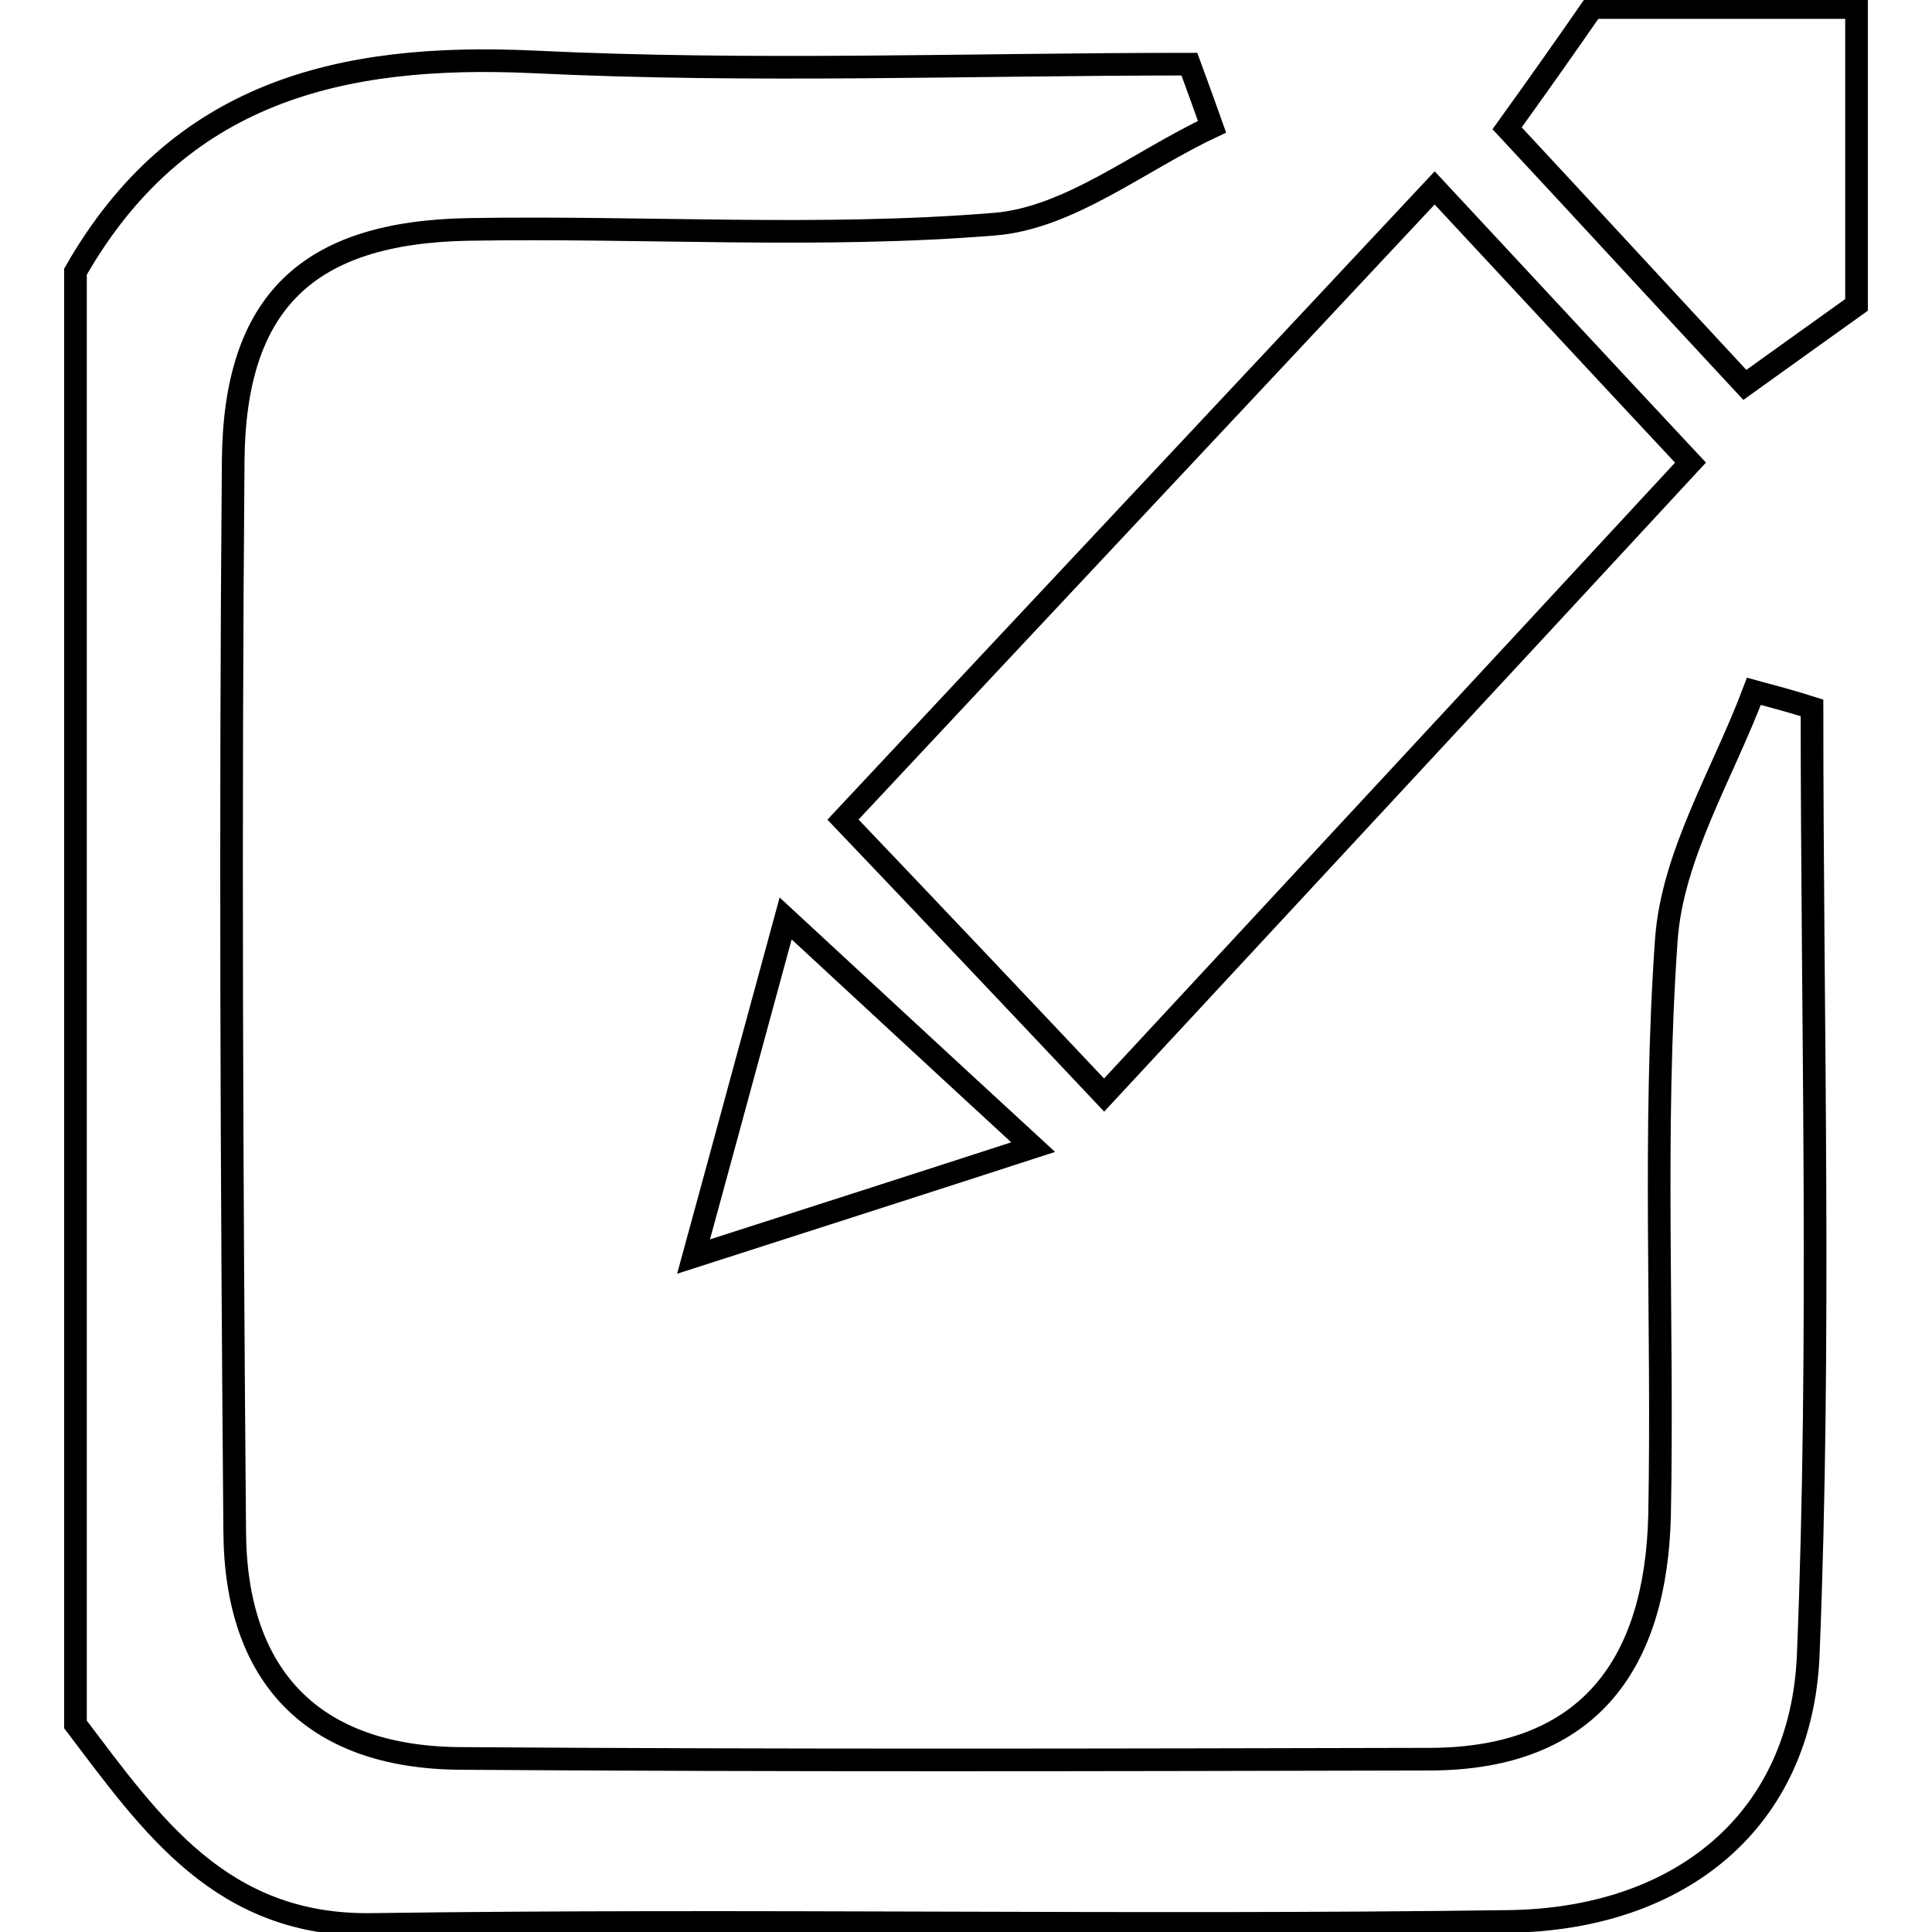
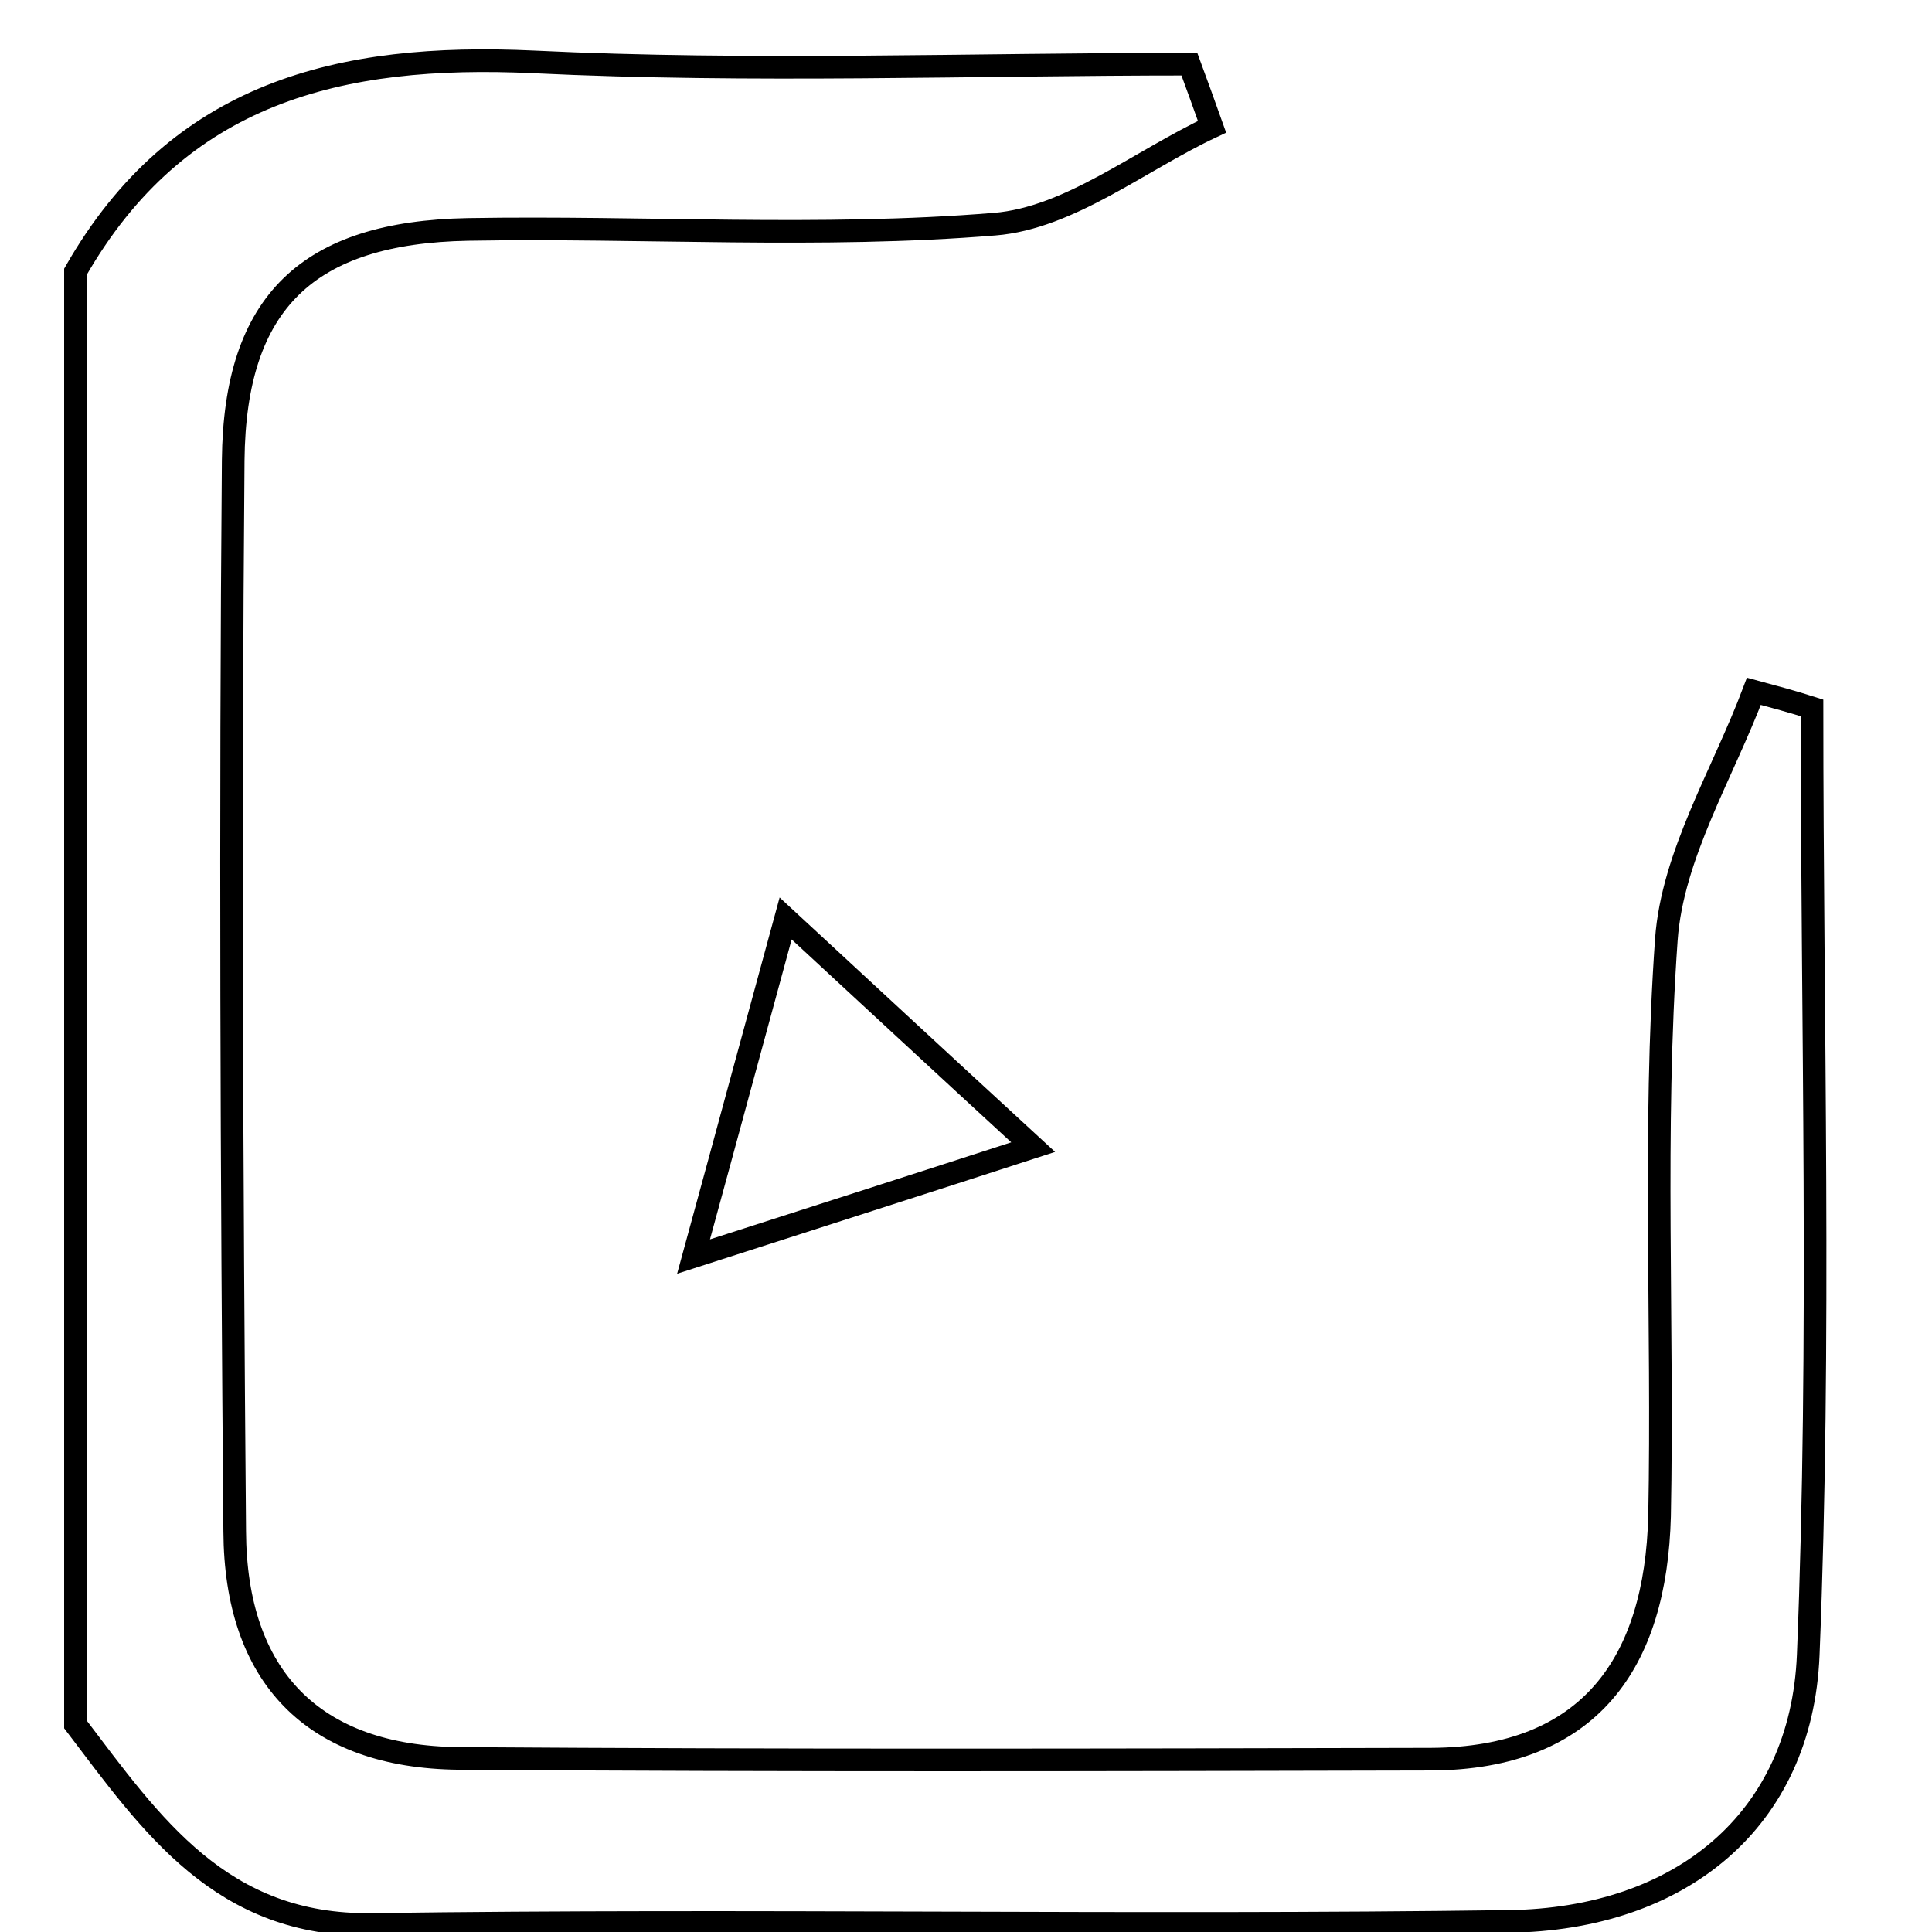
<svg xmlns="http://www.w3.org/2000/svg" version="1.1" x="0px" y="0px" viewBox="0 0 256 256" enable-background="new 0 0 256 256" xml:space="preserve">
  <g>
    <g>
      <path stroke-width="3" fill-opacity="0" stroke="#000000" d="M10,36C23.6,12.2,45,7,70.7,8.2c28.9,1.4,57.9,0.3,86.9,0.3c1,2.7,2,5.5,3,8.3c-9.6,4.5-18.9,12.1-28.8,12.9C108.7,31.6,85.3,30,62,30.4C40.8,30.8,31.1,40,30.9,61c-0.4,47.3-0.2,94.6,0.2,141.9c0.1,19.2,10.3,29.9,29.7,30.1c42.9,0.3,85.9,0.2,128.8,0.1c21.1-0.1,29.8-12.8,30.3-32.2c0.5-25.5-0.9-51,0.9-76.4c0.8-11.2,7.5-22,11.6-32.9c2.6,0.7,5.2,1.4,7.7,2.2c0,41.8,1.2,83.7-0.5,125.5c-0.9,21.9-16.9,35-39.7,35.3c-50.2,0.7-100.4-0.3-150.6,0.4c-20,0.3-29.2-13.2-39.3-26.5C10,164.3,10,100.1,10,36z" />
-       <path stroke-width="3" fill-opacity="0" stroke="#000000" d="M246,40.4c-4.6,3.3-9.1,6.5-14.8,10.6c-10.6-11.4-20.7-22.4-31.5-34c4.1-5.7,7.7-10.8,11.3-16c11.7,0,23.3,0,35,0C246,14.2,246,27.3,246,40.4z" />
-       <path stroke-width="3" fill-opacity="0" stroke="#000000" d="M190.1,24.9C202.2,37.9,212.5,49,224,61.3c-25.8,27.9-50.9,54.9-77.7,83.8c-11.6-12.3-22.4-23.7-34.6-36.5C137.5,81,162.7,54.2,190.1,24.9z" />
      <path stroke-width="3" fill-opacity="0" stroke="#000000" d="M91.9,166.5c4.9-17.9,8.4-30.9,12.2-44.8c10.6,9.8,20.3,18.8,32.8,30.3C121.8,156.9,109.3,160.9,91.9,166.5z" />
    </g>
  </g>
</svg>